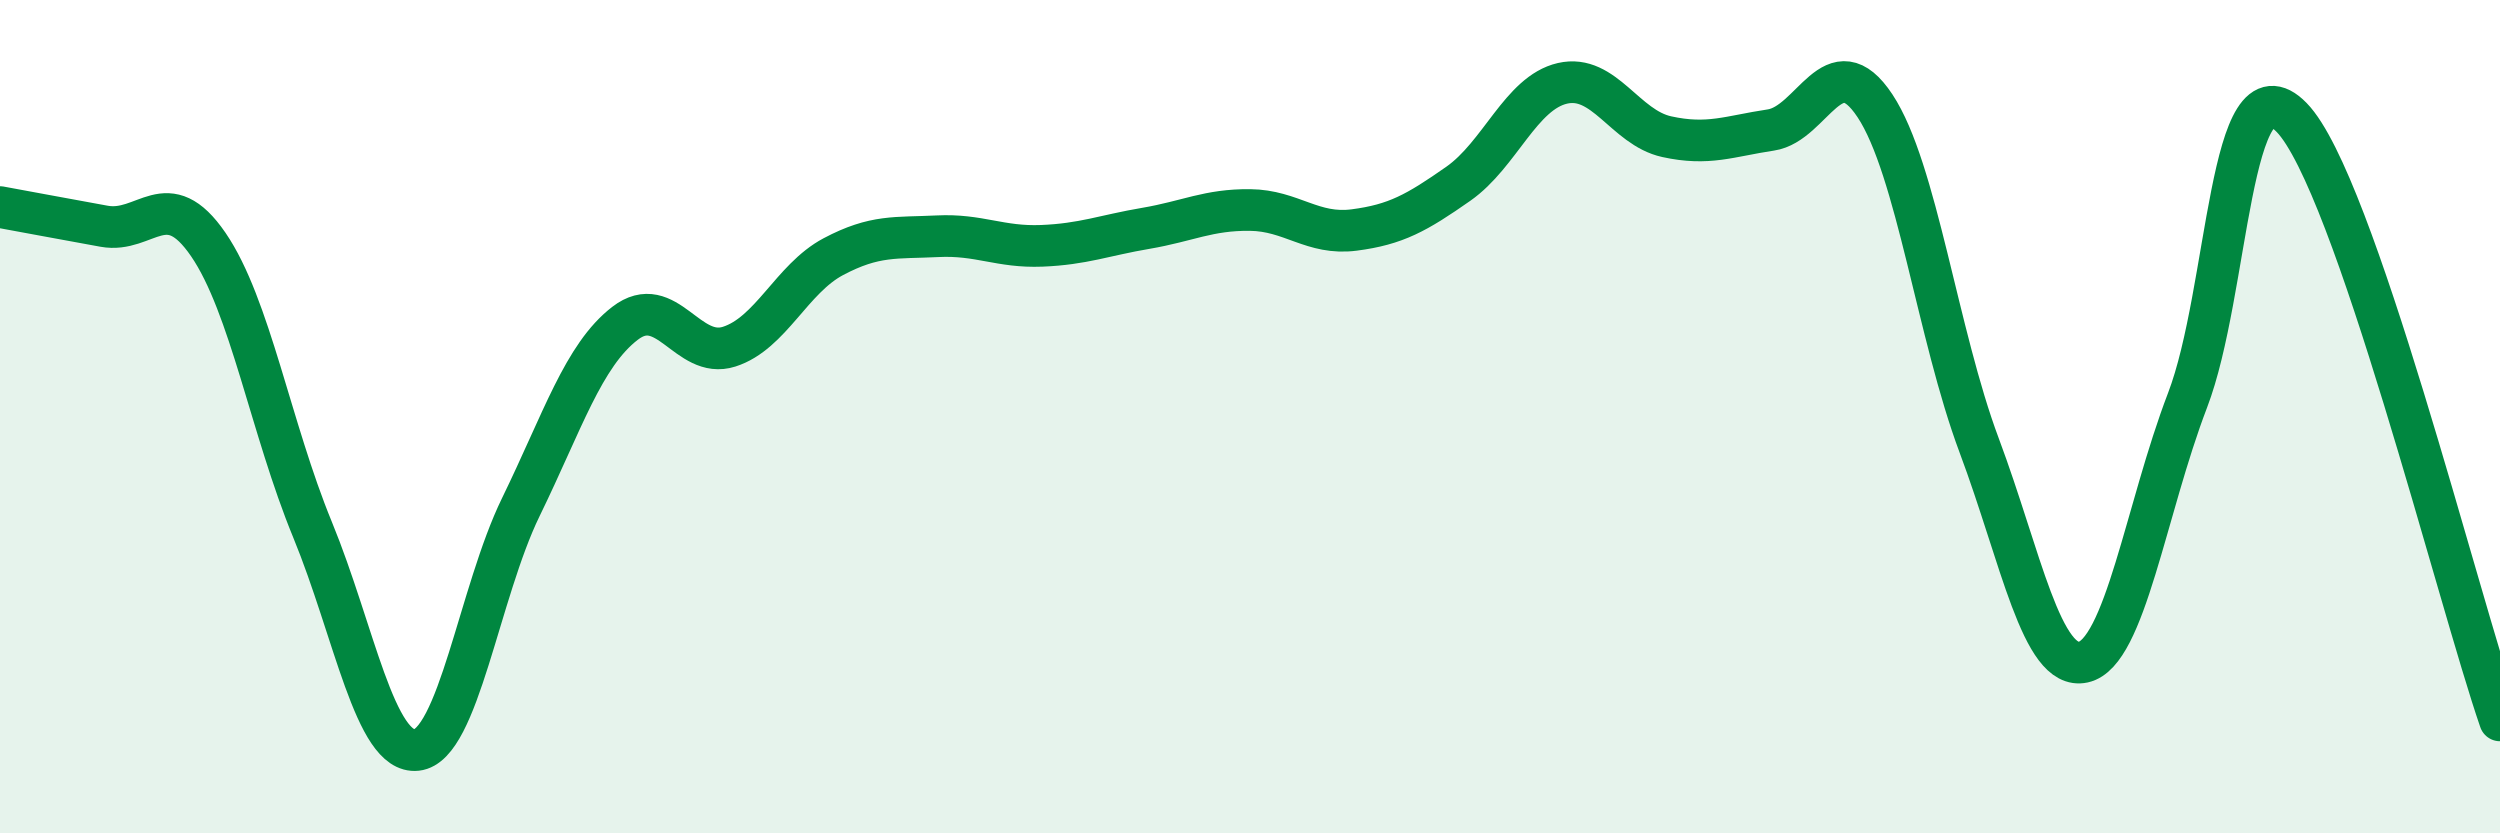
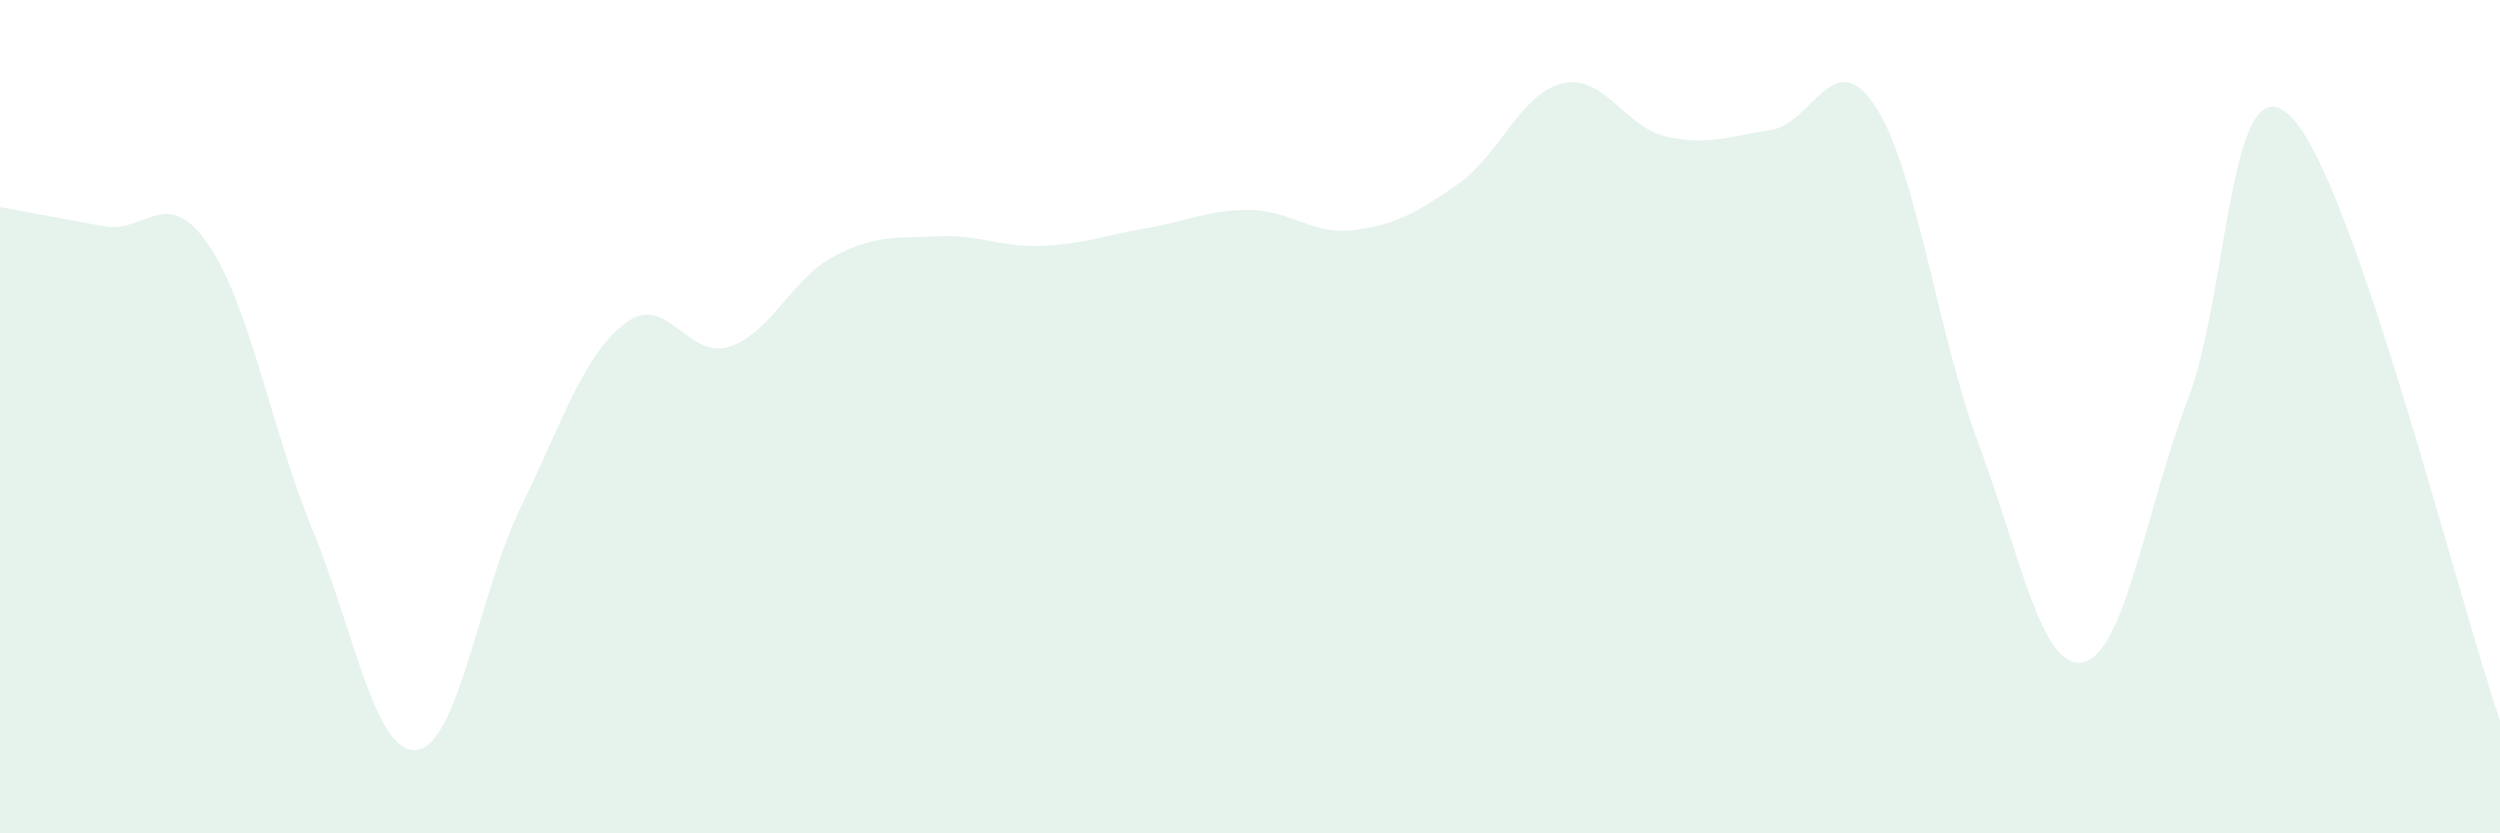
<svg xmlns="http://www.w3.org/2000/svg" width="60" height="20" viewBox="0 0 60 20">
  <path d="M 0,4.97 C 0.5,5.06 1.5,5.25 2.5,5.43 C 3.5,5.61 4,4.41 5,5.87 C 6,7.33 6.5,10.28 7.5,12.71 C 8.5,15.14 9,18.11 10,18 C 11,17.89 11.5,14.22 12.5,12.17 C 13.5,10.12 14,8.53 15,7.76 C 16,6.99 16.5,8.64 17.5,8.32 C 18.5,8 19,6.69 20,6.16 C 21,5.63 21.5,5.72 22.5,5.67 C 23.5,5.62 24,5.94 25,5.9 C 26,5.86 26.5,5.65 27.5,5.48 C 28.5,5.31 29,5.03 30,5.04 C 31,5.05 31.5,5.65 32.5,5.52 C 33.5,5.39 34,5.11 35,4.41 C 36,3.71 36.5,2.23 37.5,2 C 38.5,1.77 39,3.06 40,3.28 C 41,3.5 41.5,3.27 42.5,3.12 C 43.5,2.97 44,1.03 45,2.54 C 46,4.05 46.5,8.02 47.5,10.69 C 48.5,13.36 49,16.11 50,15.89 C 51,15.67 51.5,12.22 52.5,9.61 C 53.5,7 53.5,1.28 55,2.82 C 56.5,4.36 59,14.4 60,17.29L60 20L0 20Z" fill="#008740" opacity="0.1" stroke-linecap="round" stroke-linejoin="round" />
-   <path d="M 0,4.97 C 0.5,5.06 1.5,5.25 2.5,5.43 C 3.5,5.61 4,4.41 5,5.87 C 6,7.33 6.5,10.28 7.5,12.71 C 8.5,15.14 9,18.11 10,18 C 11,17.89 11.5,14.22 12.5,12.17 C 13.5,10.12 14,8.53 15,7.76 C 16,6.99 16.5,8.64 17.5,8.32 C 18.5,8 19,6.69 20,6.16 C 21,5.63 21.5,5.72 22.5,5.67 C 23.5,5.62 24,5.94 25,5.9 C 26,5.86 26.5,5.65 27.5,5.48 C 28.5,5.31 29,5.03 30,5.04 C 31,5.05 31.5,5.65 32.5,5.52 C 33.5,5.39 34,5.11 35,4.41 C 36,3.71 36.5,2.23 37.5,2 C 38.5,1.77 39,3.06 40,3.28 C 41,3.5 41.5,3.27 42.5,3.12 C 43.5,2.97 44,1.03 45,2.54 C 46,4.05 46.5,8.02 47.5,10.69 C 48.5,13.36 49,16.11 50,15.89 C 51,15.67 51.5,12.22 52.5,9.61 C 53.5,7 53.5,1.28 55,2.82 C 56.5,4.36 59,14.4 60,17.29" stroke="#008740" stroke-width="1" fill="none" stroke-linecap="round" stroke-linejoin="round" />
</svg>